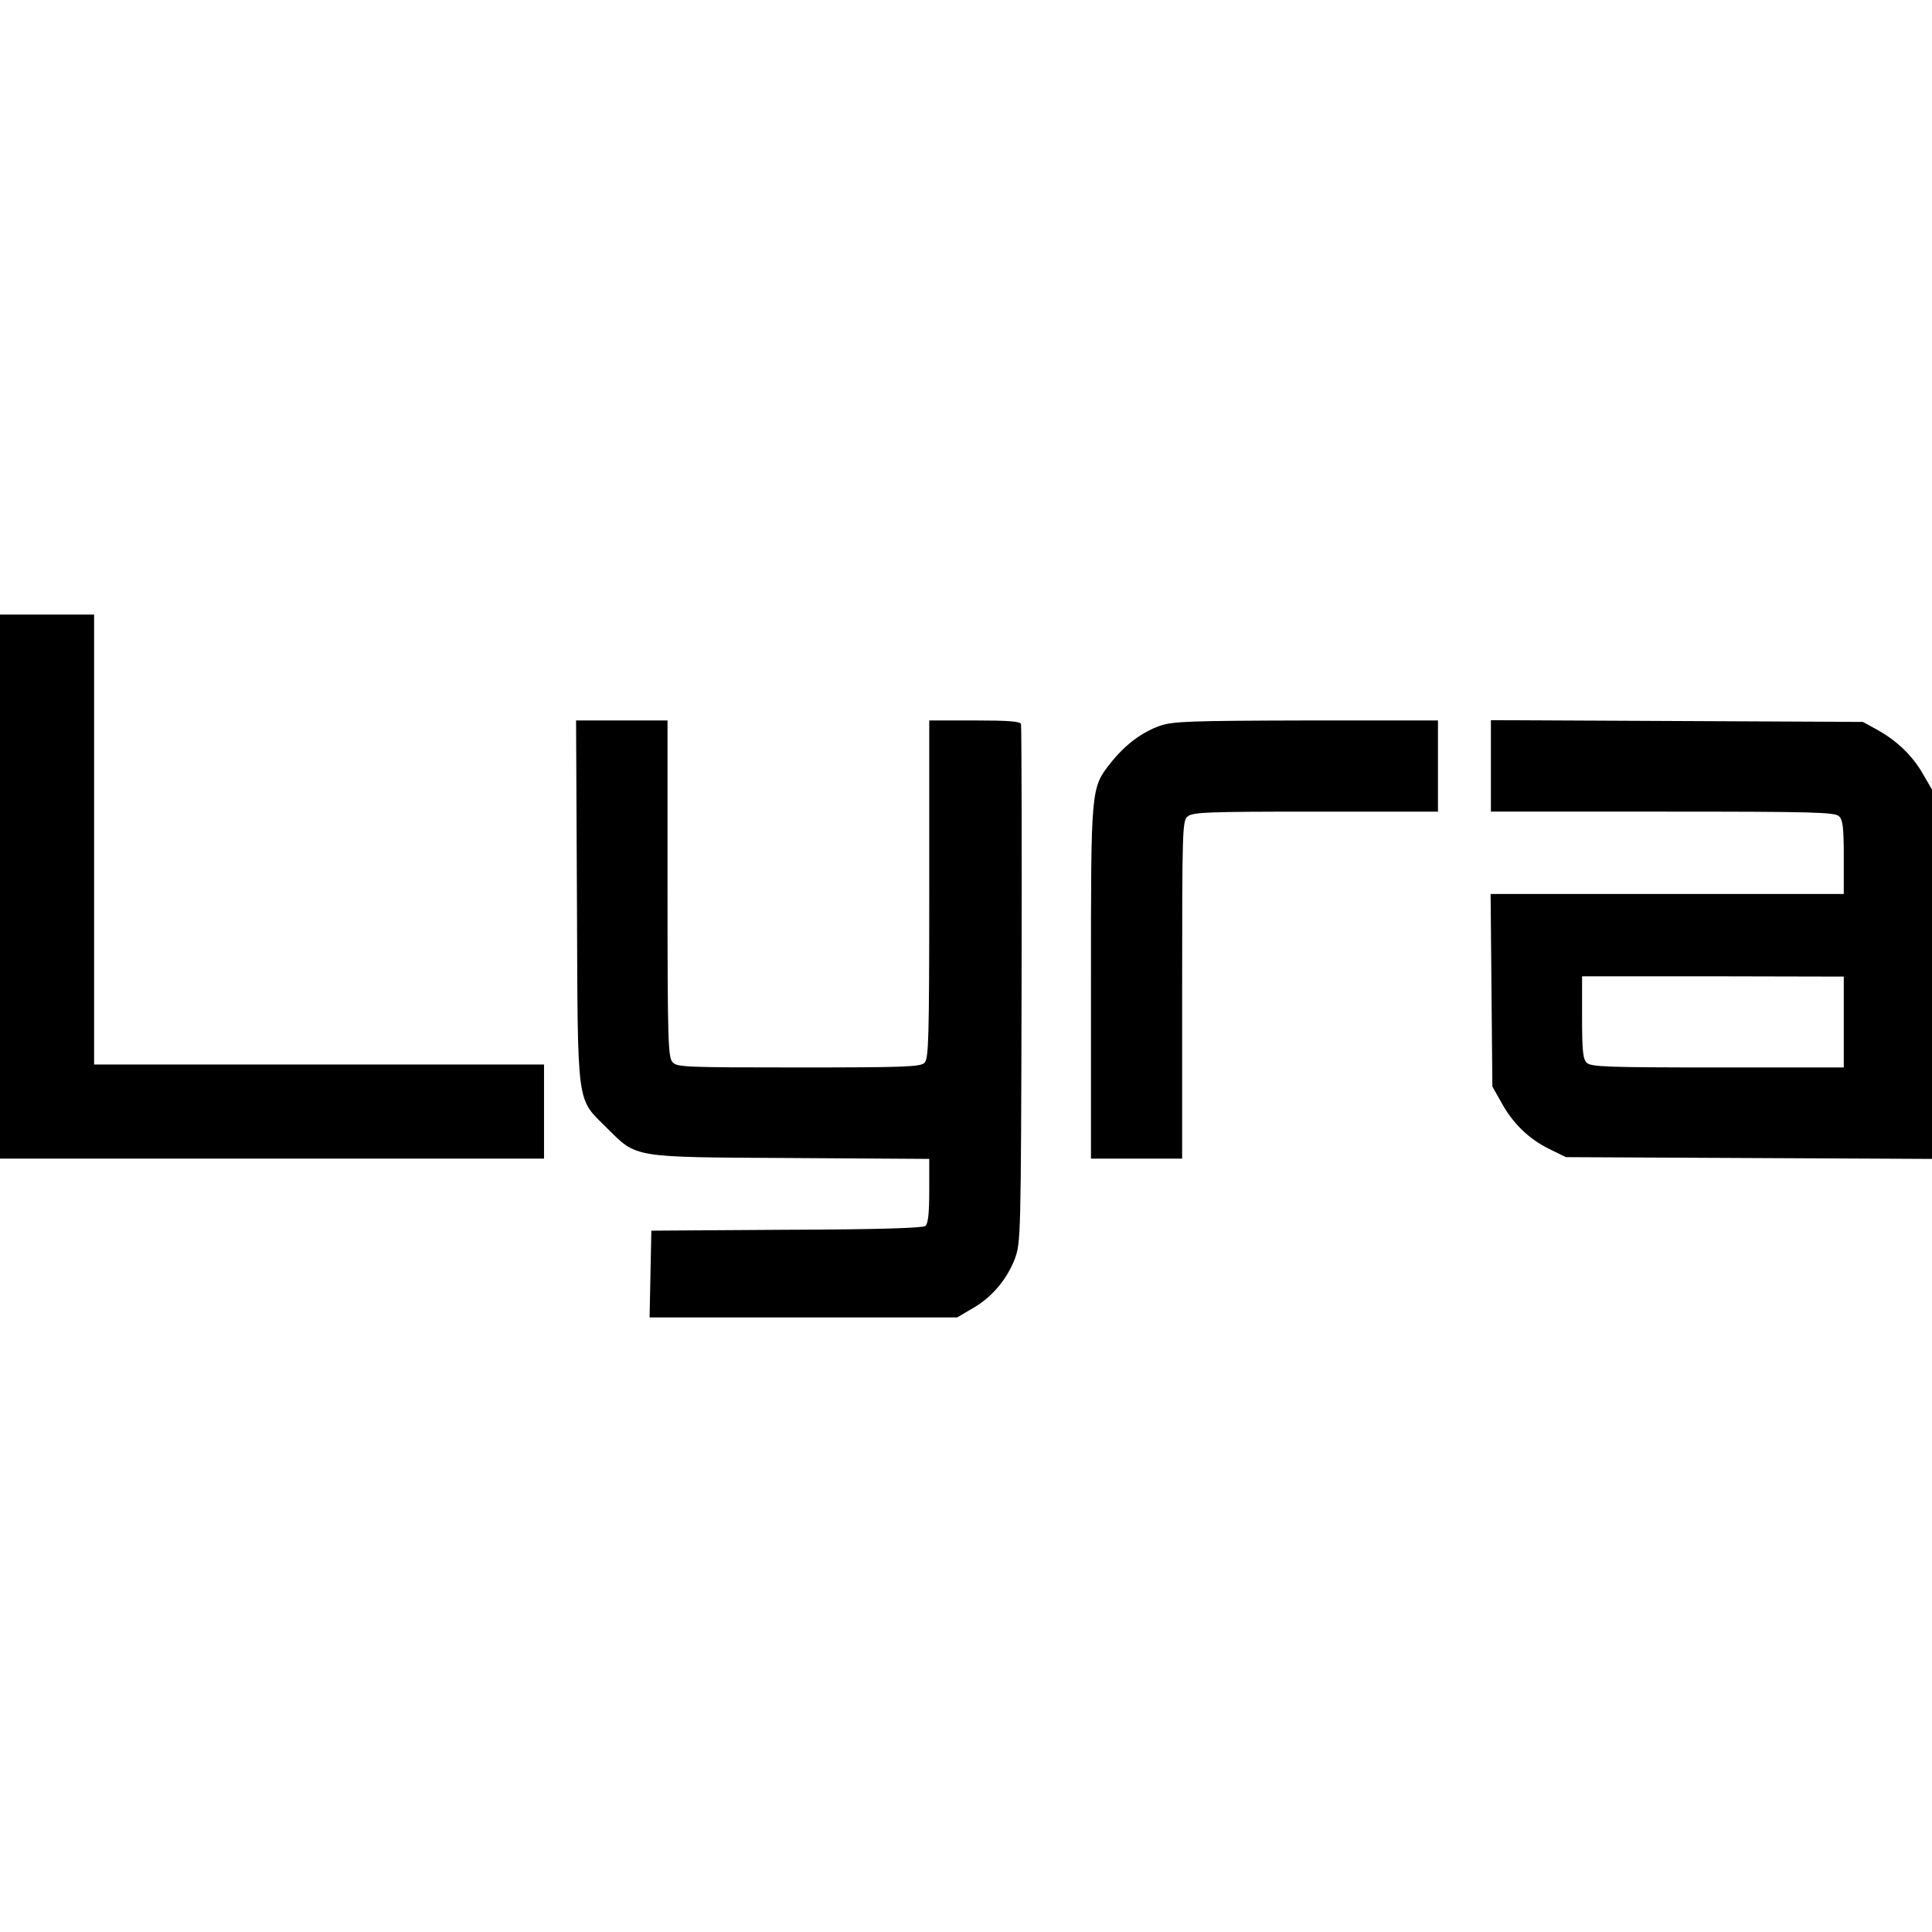
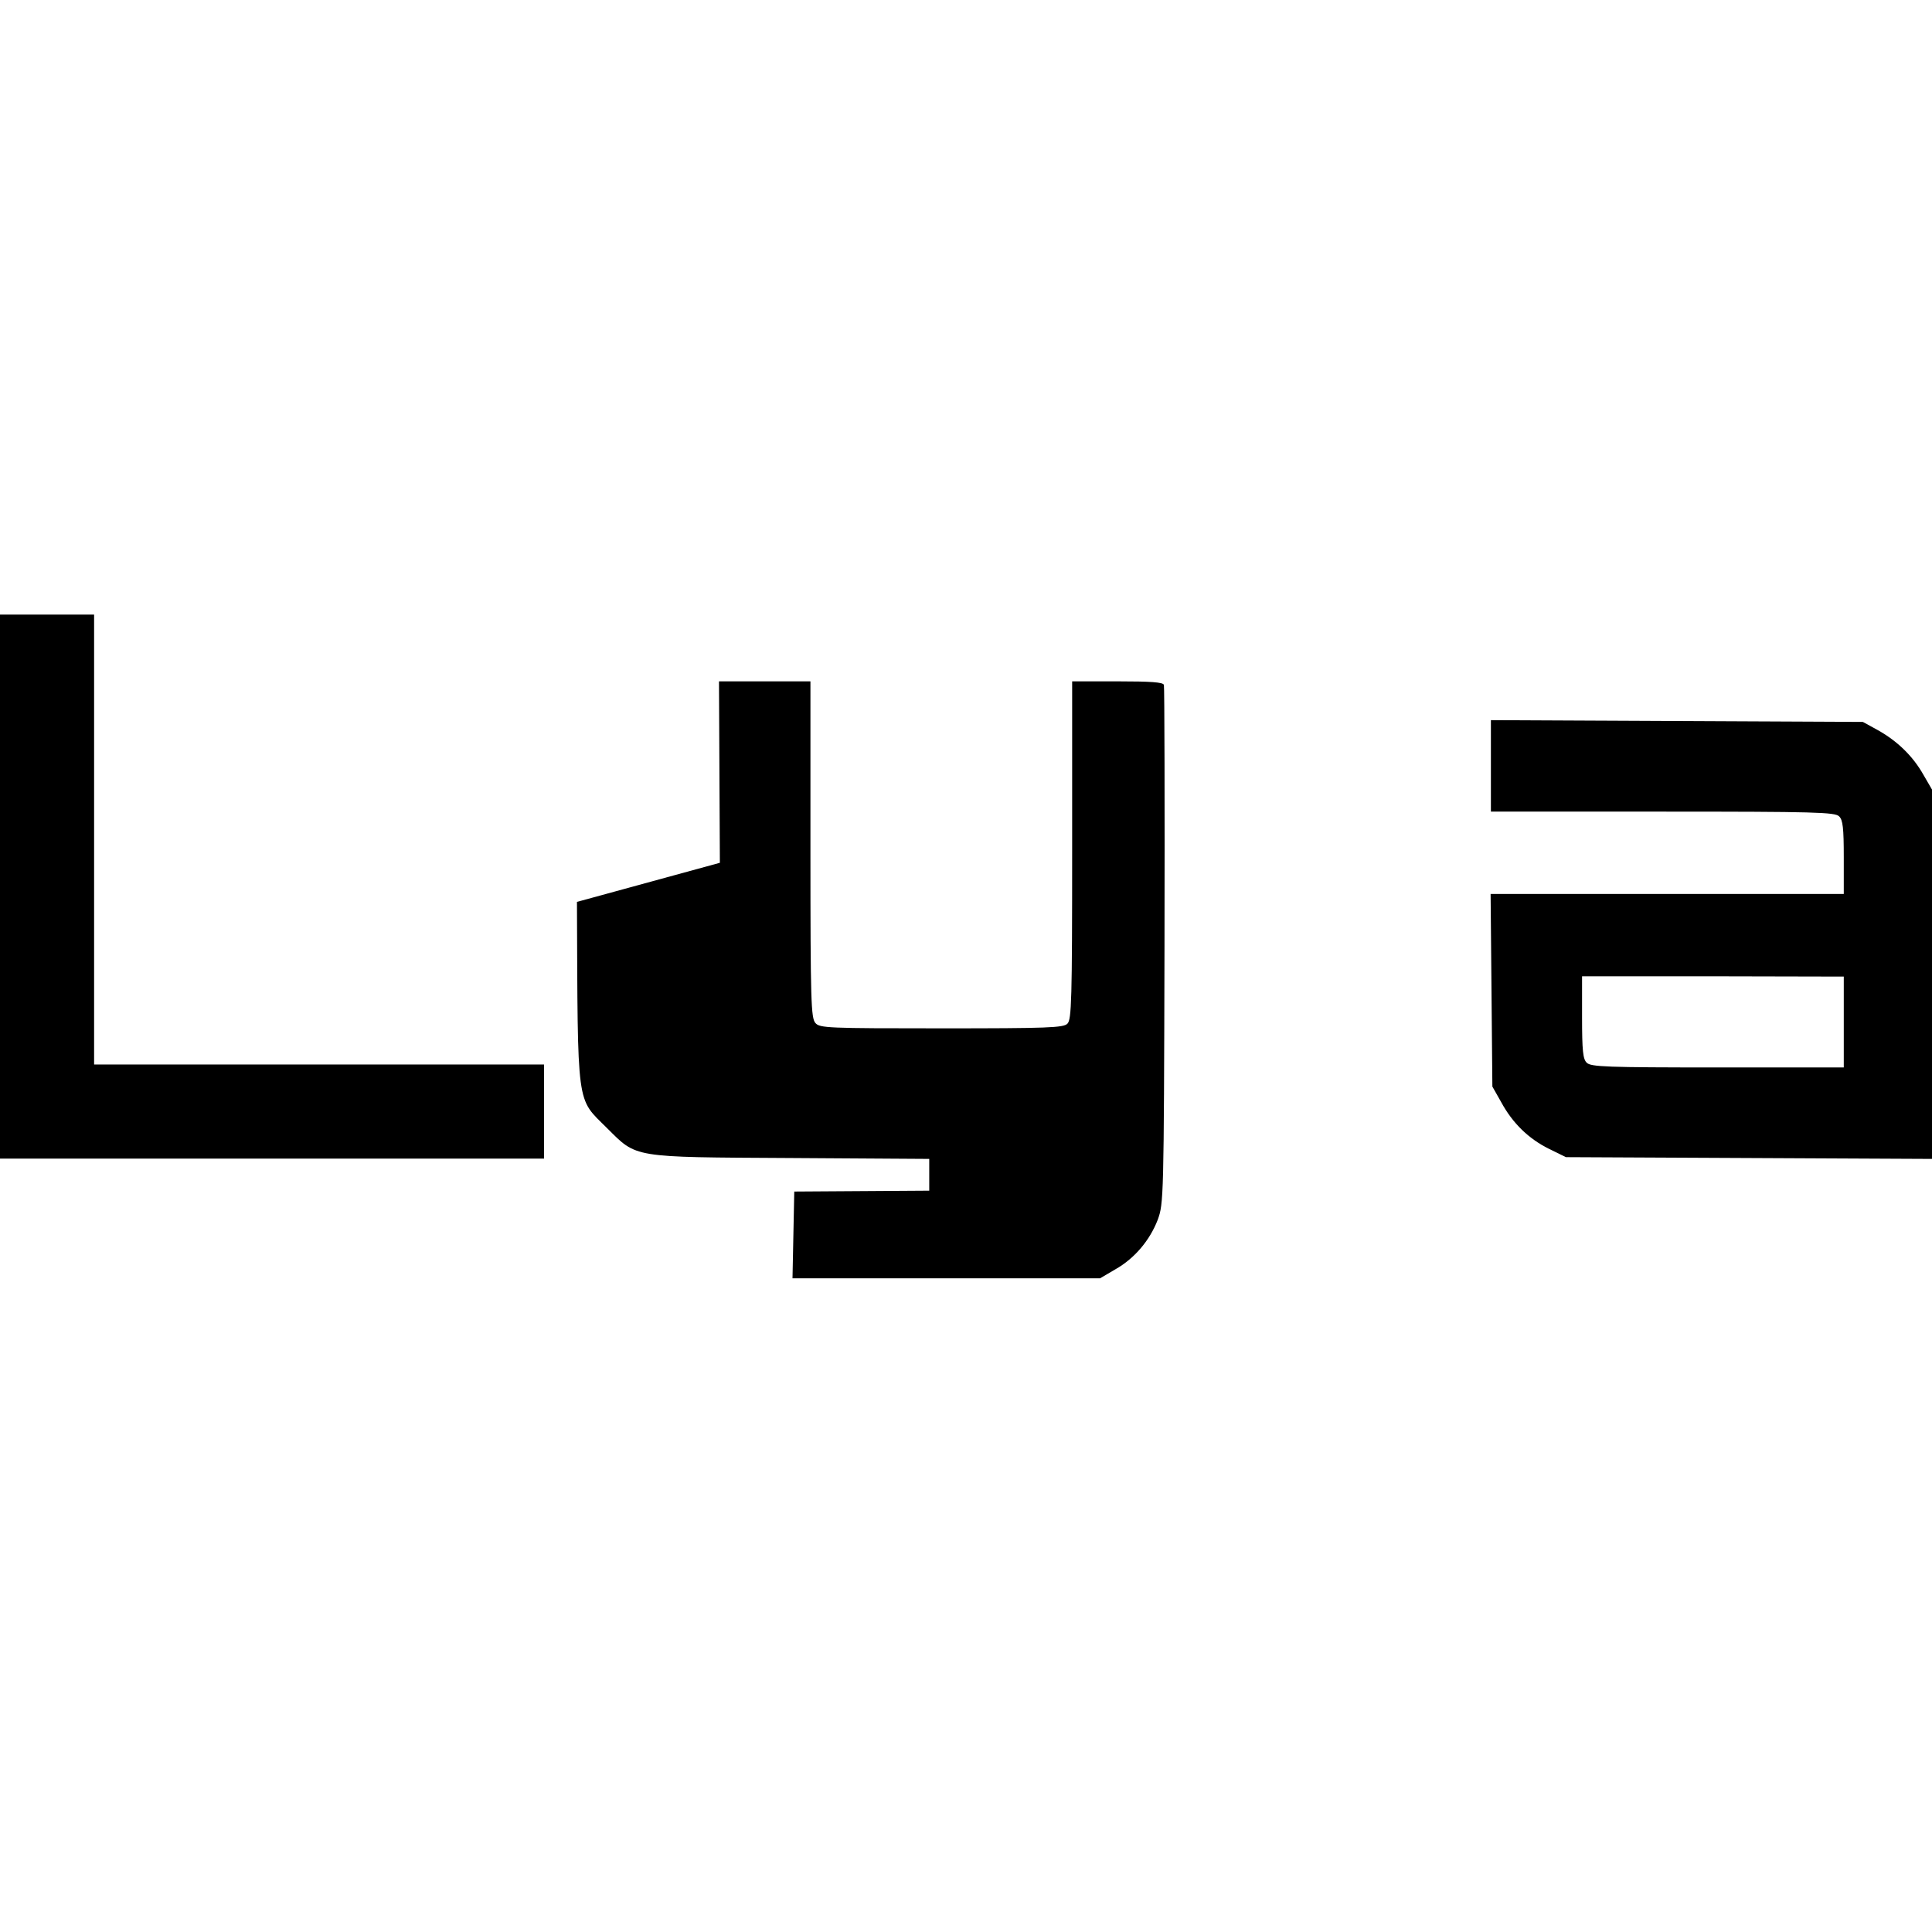
<svg xmlns="http://www.w3.org/2000/svg" version="1.0" width="657pt" height="657pt" viewBox="0 0 657 657" preserveAspectRatio="xMidYMid meet">
  <g transform="translate(0,657) scale(0.1,-0.1)" fill="#000000" stroke="none">
    <path d="M0 3555 l0 -925 925 0 925 0 0 160 0 160 -765 0 -765 0 0 765 0 765 -160 0 -160 0 0 -925z" />
-     <path d="M1962 3503 c3 -710 -3 -664 102 -769 103 -102 80 -99 624 -102 l472 -3 0 -108 c0 -79 -4 -112 -13 -120 -10 -7 -154 -12 -473 -13 l-459 -3 -3 -147 -3 -148 523 0 523 0 51 30 c66 37 118 99 145 169 20 55 21 71 23 931 1 481 0 881 -2 888 -3 9 -44 12 -158 12 l-154 0 0 -574 c0 -509 -2 -576 -16 -590 -13 -14 -66 -16 -428 -16 -387 0 -414 1 -429 18 -15 17 -17 72 -17 590 l0 572 -155 0 -156 0 3 -617z" />
-     <path d="M3945 4102 c-62 -22 -117 -63 -167 -125 -69 -88 -68 -81 -68 -749 l0 -598 155 0 155 0 0 573 c0 543 1 575 18 590 17 15 62 17 435 17 l417 0 0 155 0 155 -447 0 c-398 -1 -454 -3 -498 -18z" />
+     <path d="M1962 3503 c3 -710 -3 -664 102 -769 103 -102 80 -99 624 -102 l472 -3 0 -108 l-459 -3 -3 -147 -3 -148 523 0 523 0 51 30 c66 37 118 99 145 169 20 55 21 71 23 931 1 481 0 881 -2 888 -3 9 -44 12 -158 12 l-154 0 0 -574 c0 -509 -2 -576 -16 -590 -13 -14 -66 -16 -428 -16 -387 0 -414 1 -429 18 -15 17 -17 72 -17 590 l0 572 -155 0 -156 0 3 -617z" />
    <path d="M5070 3965 l0 -155 584 0 c518 0 586 -2 600 -16 13 -12 16 -40 16 -140 l0 -124 -601 0 -600 0 3 -327 3 -328 30 -53 c39 -72 94 -125 163 -159 l57 -28 623 -3 622 -3 0 628 0 628 -29 50 c-36 64 -89 115 -155 152 l-51 28 -632 3 -633 3 0 -156z m1200 -870 l0 -155 -429 0 c-377 0 -431 2 -445 16 -13 12 -16 41 -16 155 l0 139 445 0 445 -1 0 -154z" />
  </g>
</svg>